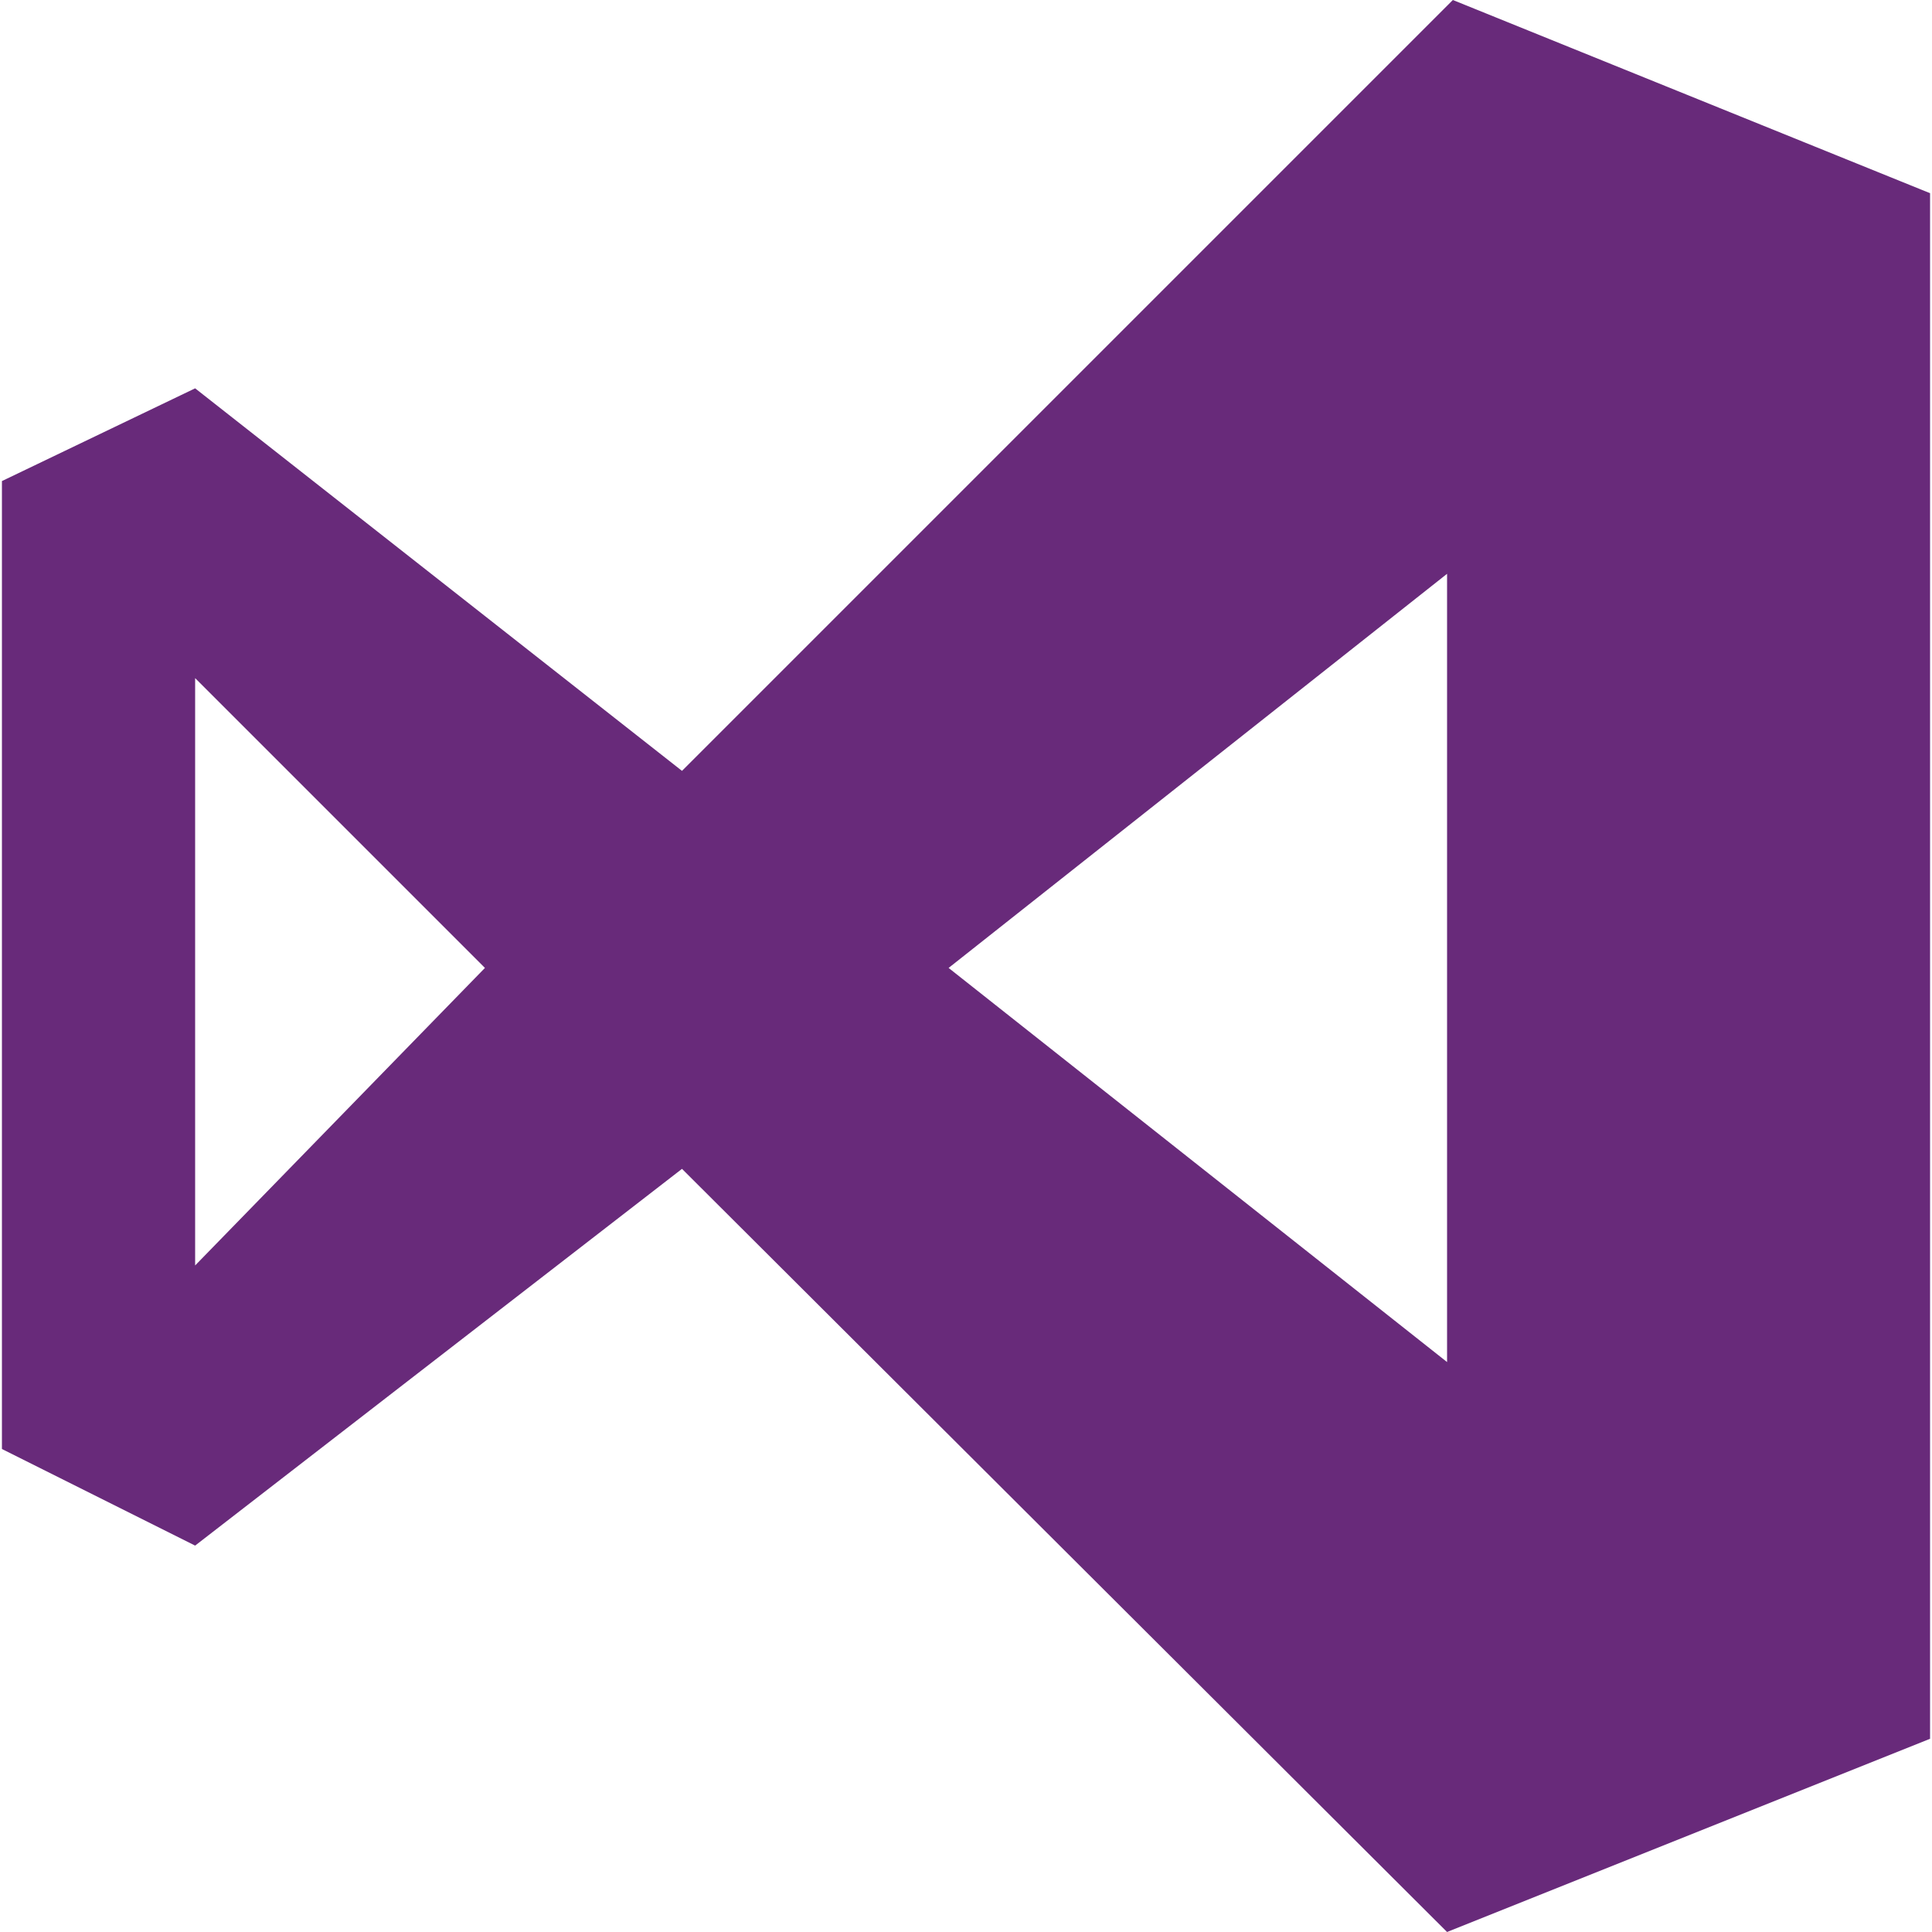
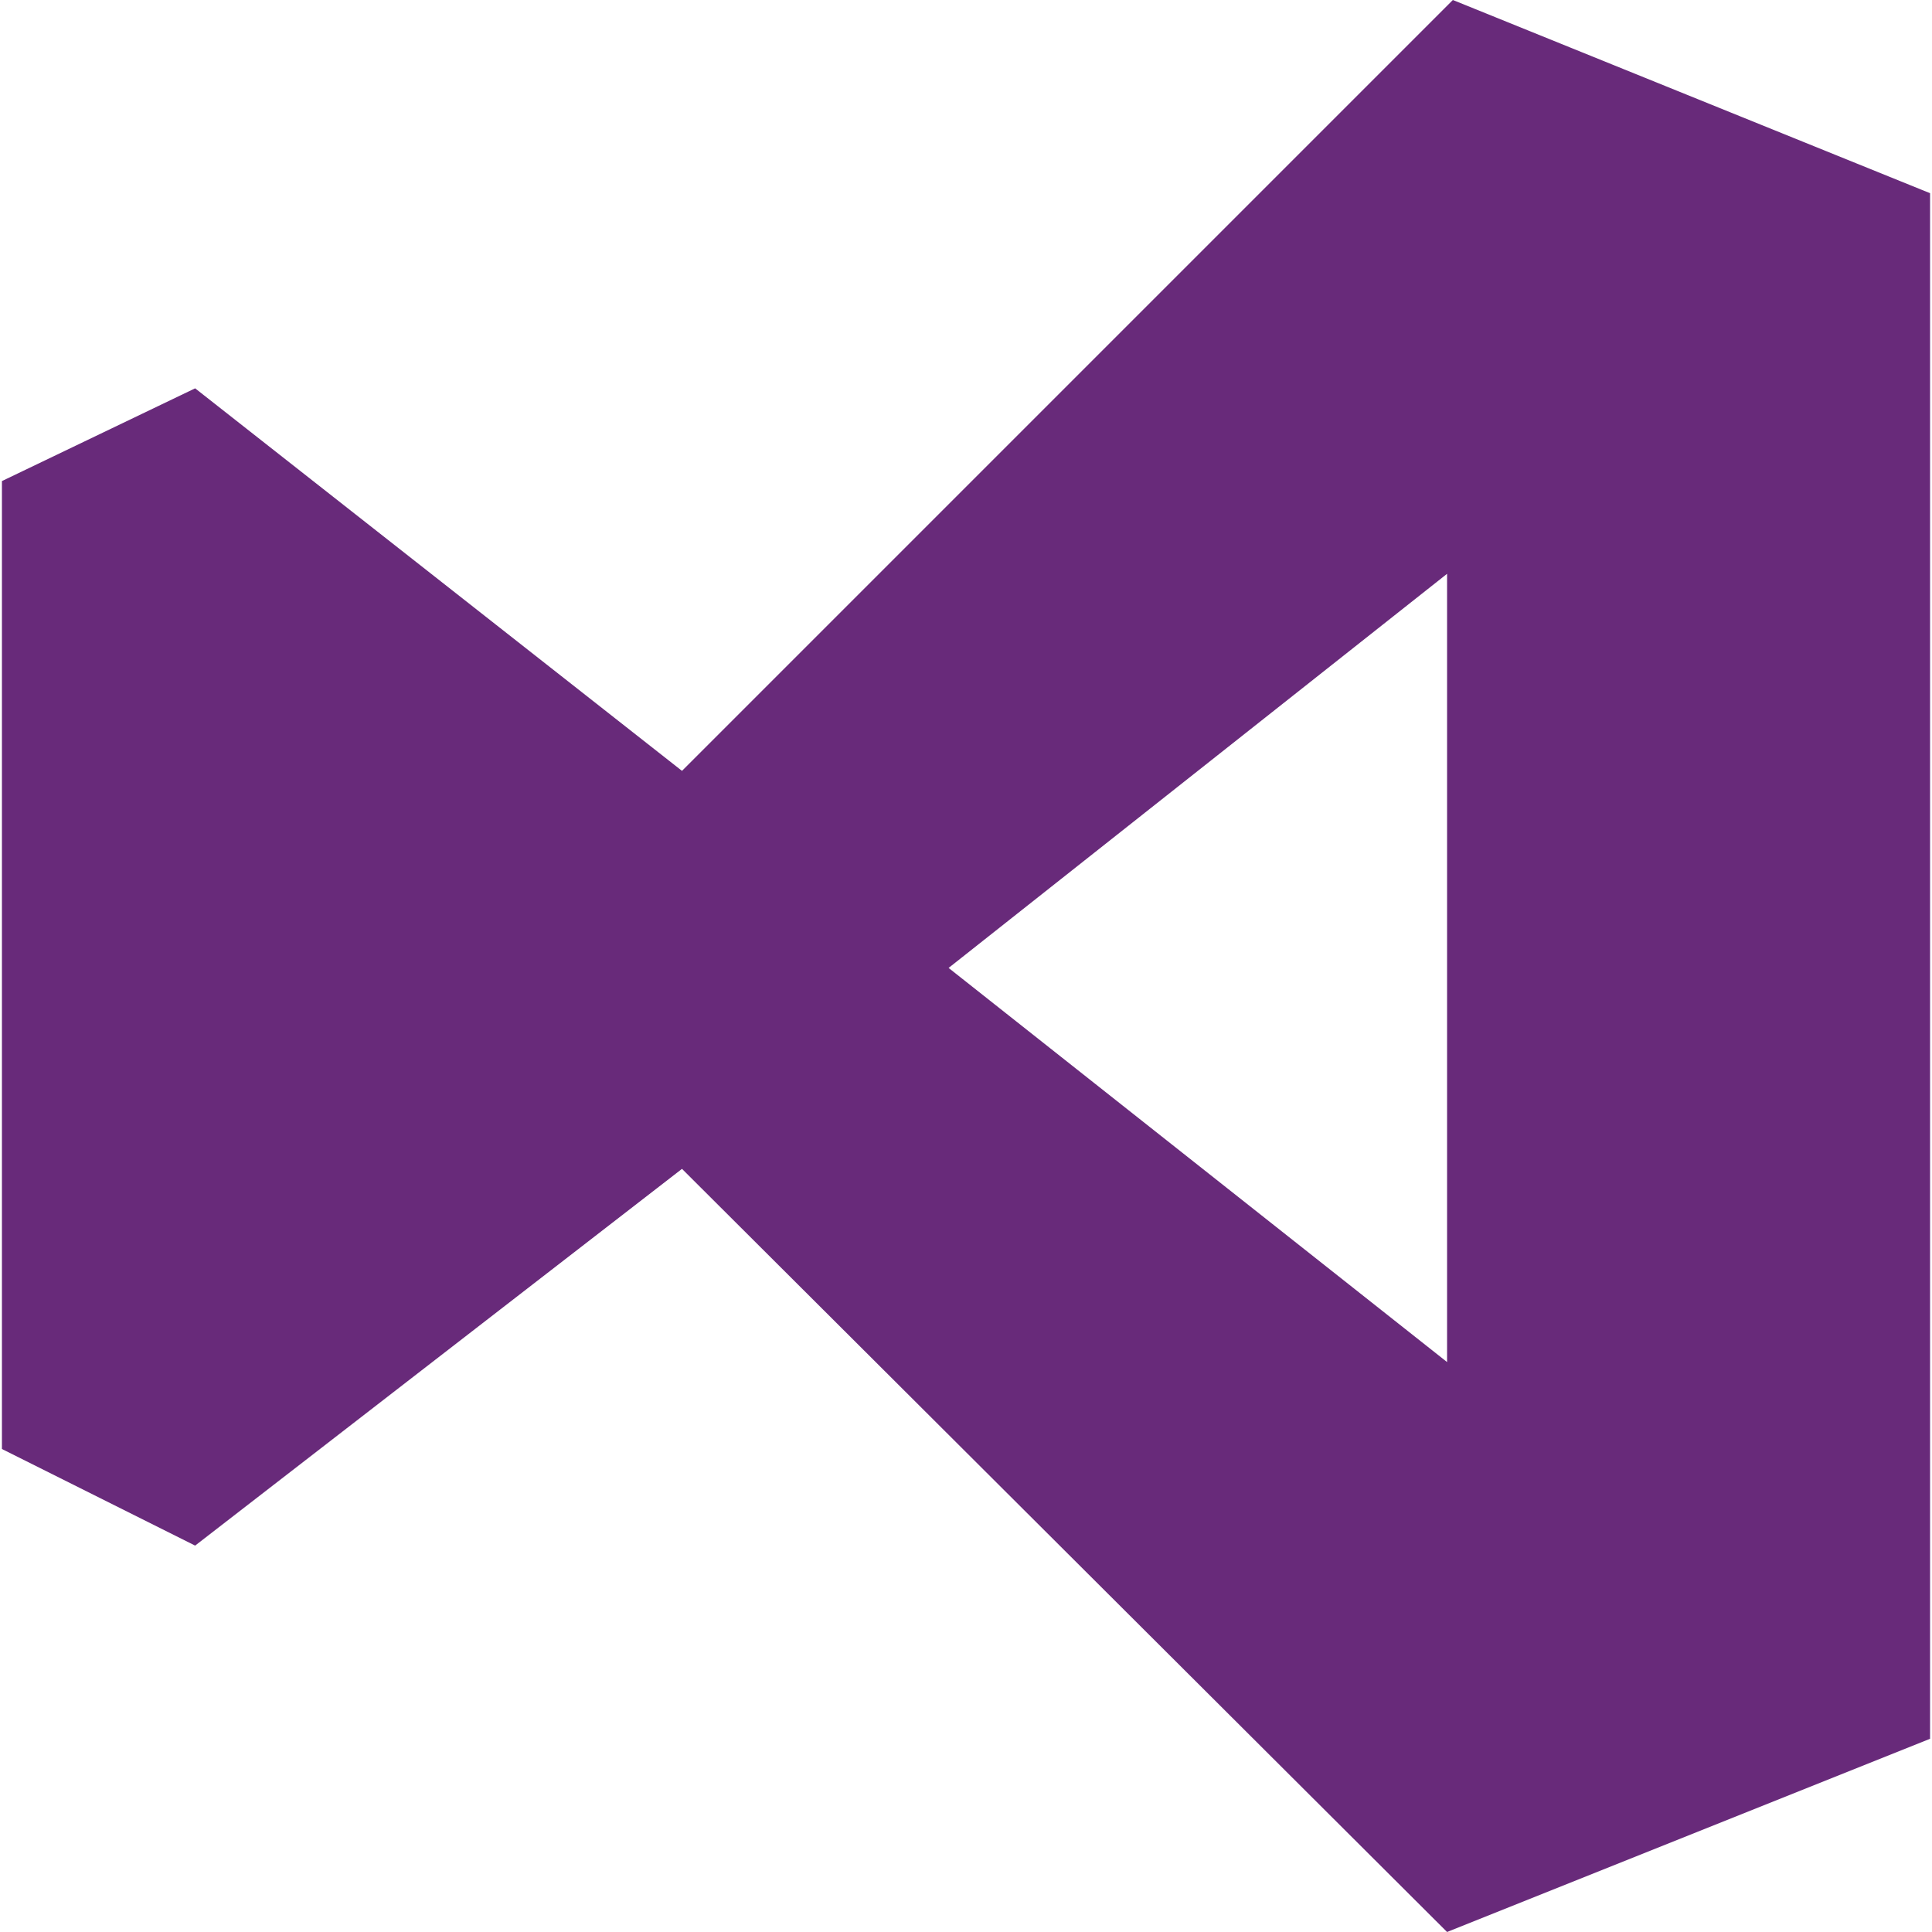
<svg xmlns="http://www.w3.org/2000/svg" data-name="Dreamforce 2016" viewBox="0 0 100 100">
  <g data-name="Microsoft Team Foundation Server">
-     <path fill="#682a7a" d="M75.2 0l24.7 10v80l-25 10-39.6-39.5L10.1 80l-10-5V24.9l10-4.8 25.2 19.8zM10.1 35.1v30.4l15-15.4zm39 15l25.8 20.4V29.7z" data-name="SVG Icon" />
+     <path fill="#682a7a" d="M75.2 0l24.7 10v80l-25 10-39.6-39.5L10.1 80l-10-5V24.9l10-4.8 25.2 19.8zM10.1 35.1v30.4zm39 15l25.8 20.4V29.7z" data-name="SVG Icon" />
  </g>
</svg>